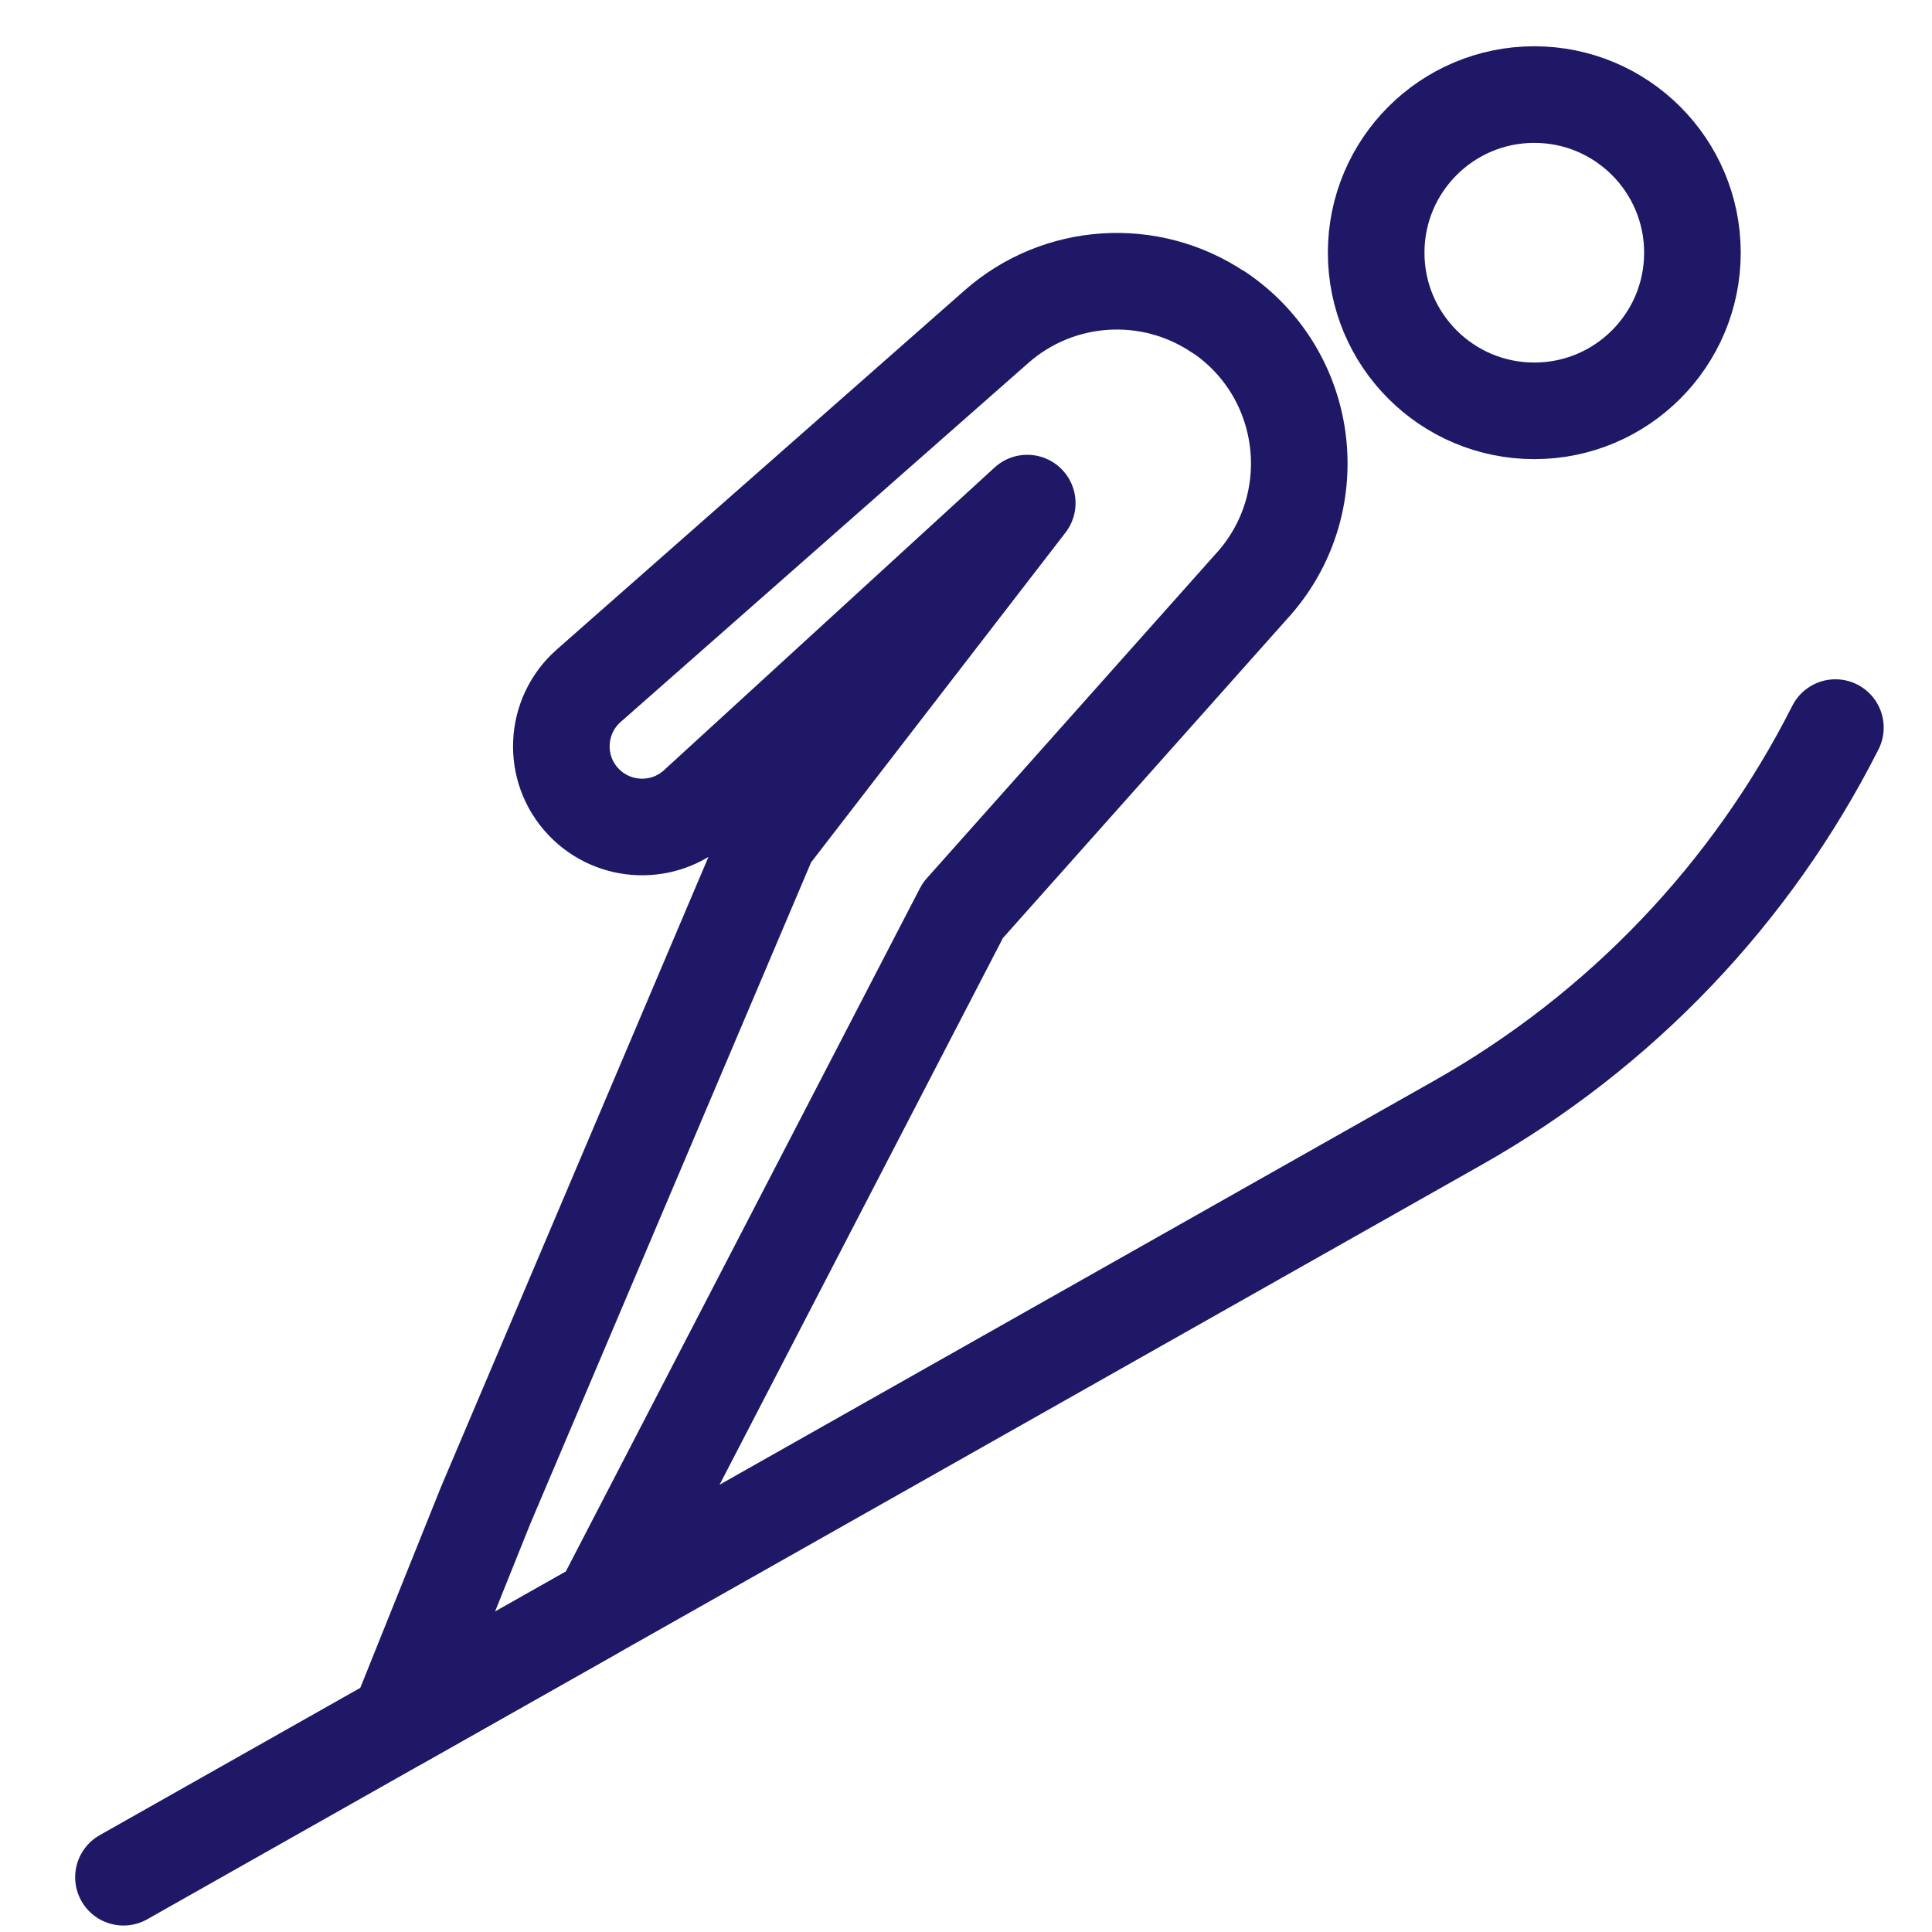
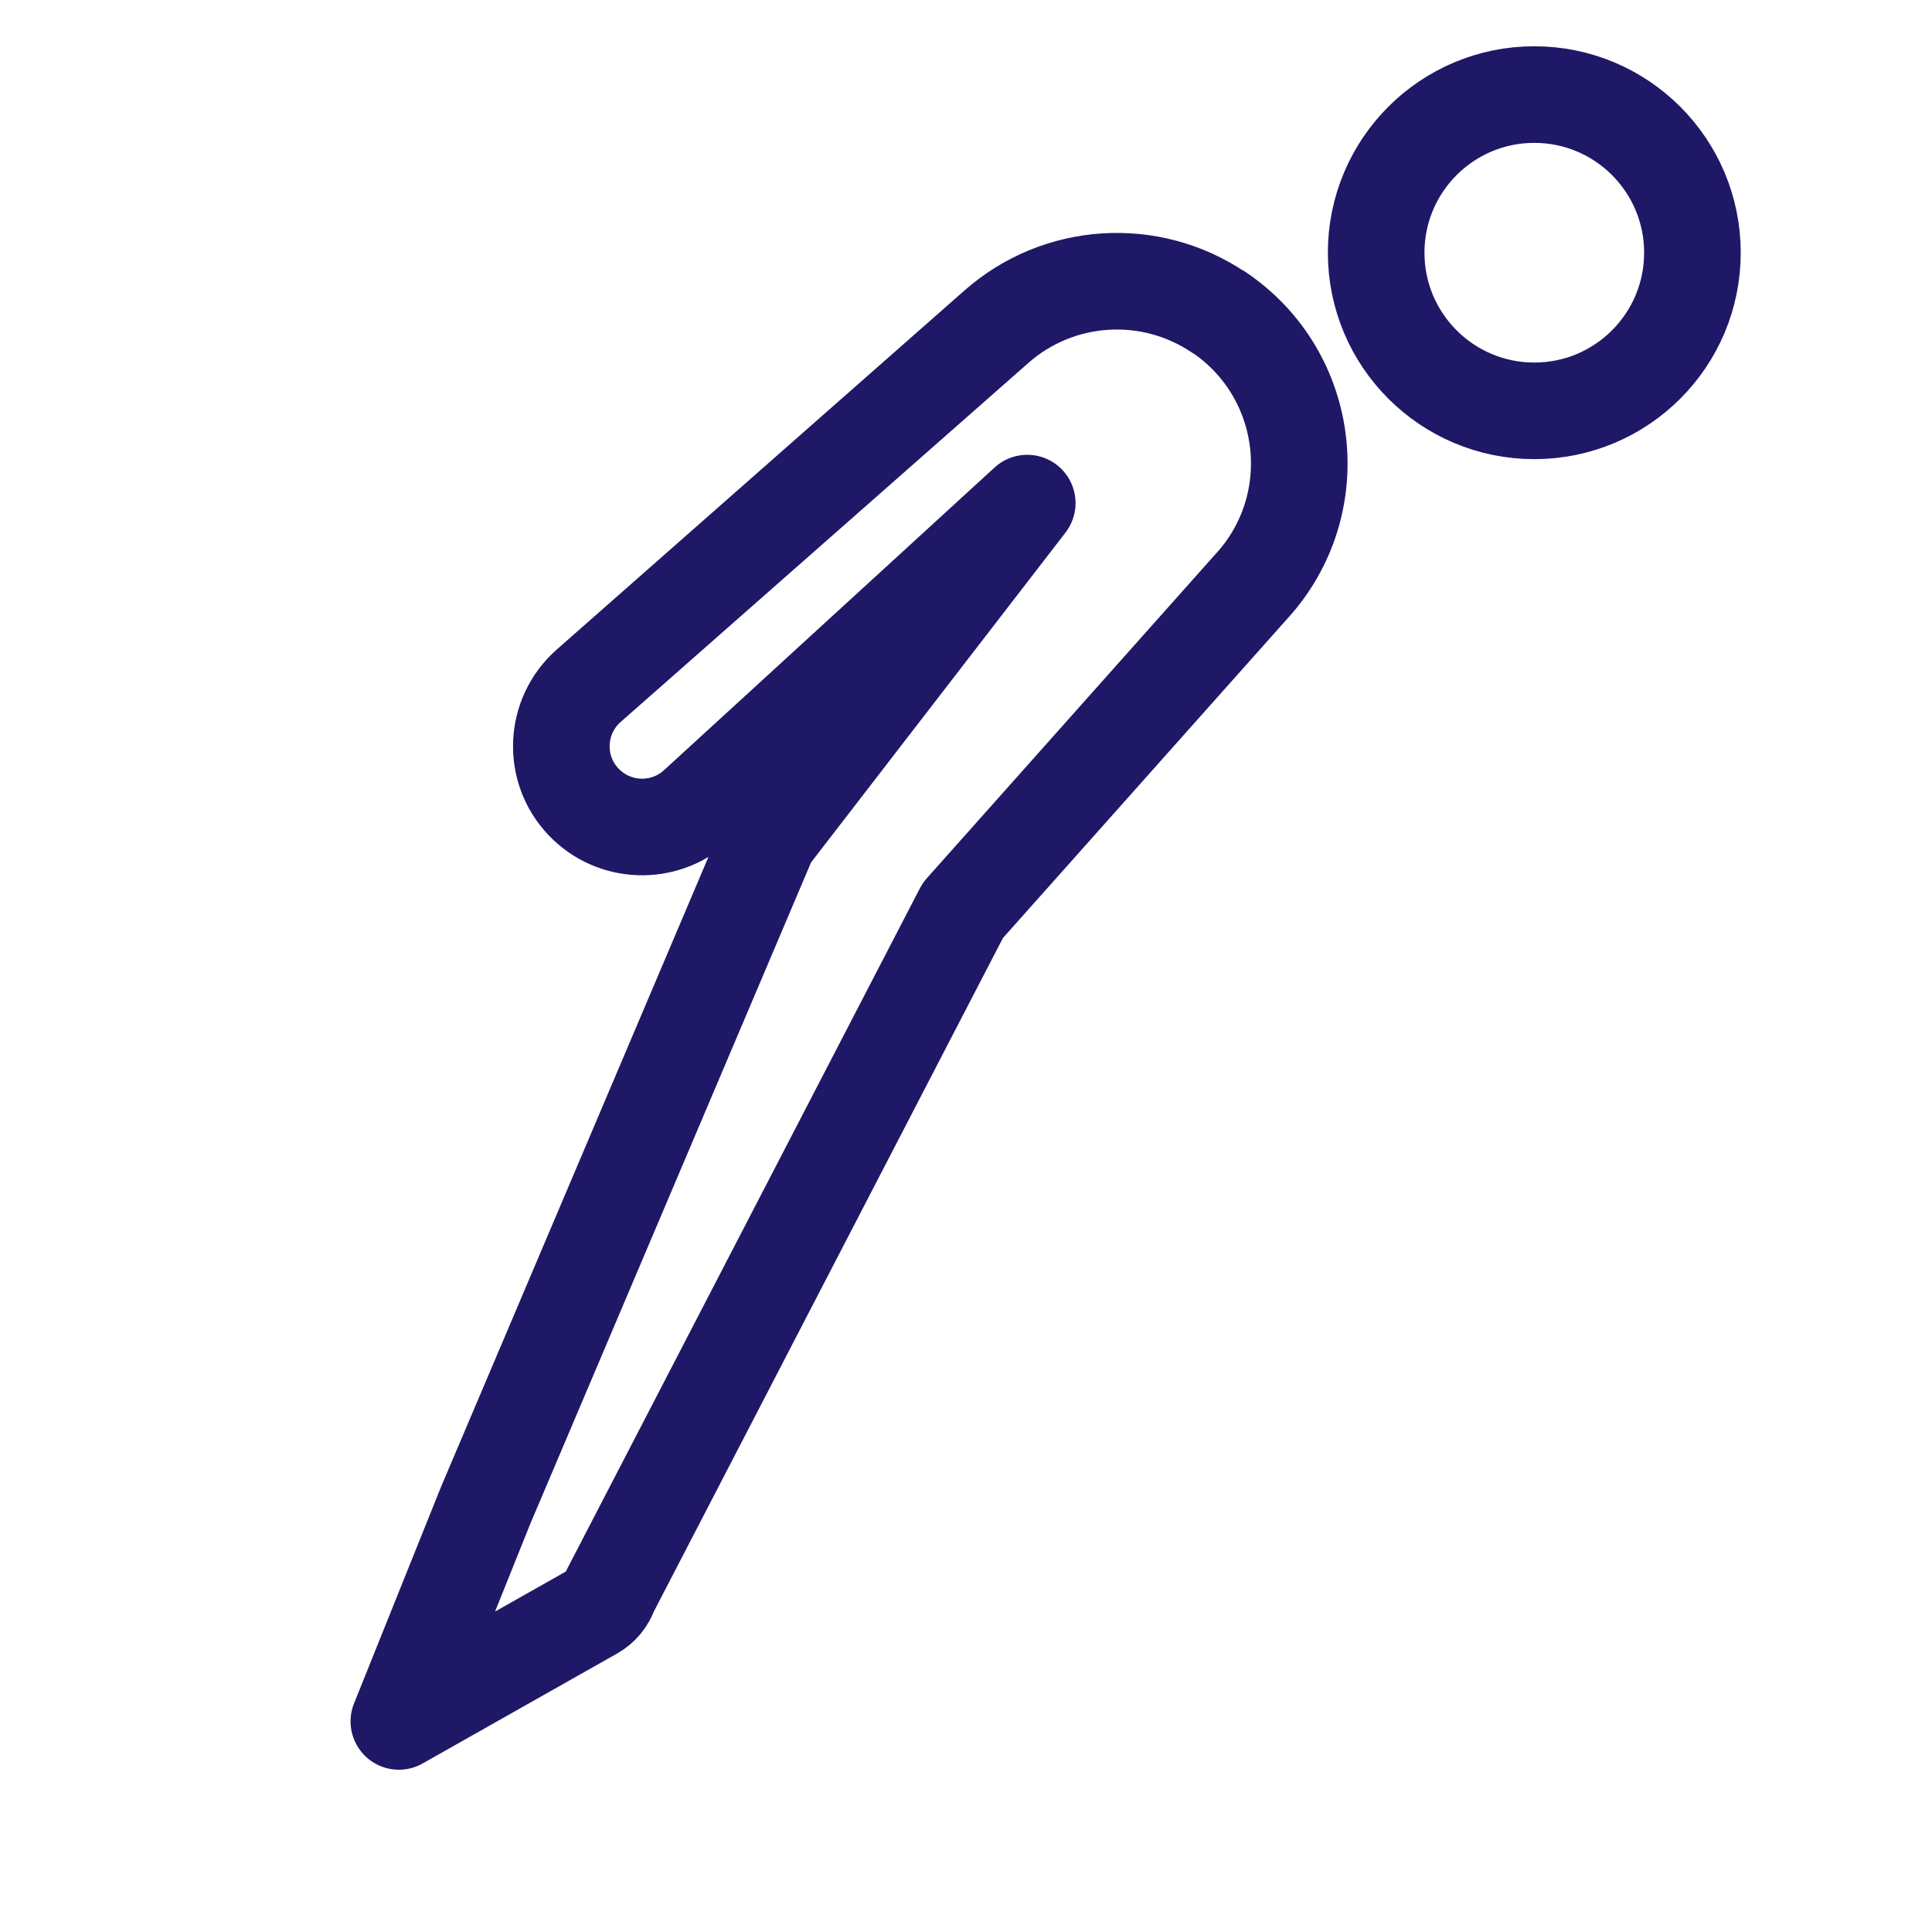
<svg xmlns="http://www.w3.org/2000/svg" id="Layer_2" data-name="Layer 2" viewBox="0 0 20 20" width="20" height="20">
  <defs>
    <style>
      .cls-1 {
        fill: none;
        stroke: #1f1866;
        stroke-linecap: round;
        stroke-linejoin: round;
      }
    </style>
  </defs>
  <circle class="cls-1" cx="15.883" cy="2.616" r="1.637" />
  <path class="cls-1" d="m12.615,3.233h0c-.711-.479-1.657-.418-2.3.149l-4.221,3.717c-.355.313-.38.859-.053,1.202h0c.314.33.834.348,1.17.041l3.423-3.134-2.673,3.465-2.933,6.909-.899,2.238,2.013-1.138c.08-.045.141-.119.171-.207h0s3.654-7.05,3.654-7.05l2.979-3.345c.788-.849.632-2.201-.329-2.848Z" />
-   <path class="cls-1" d="m19,7.532h0c-.869,1.718-2.226,3.139-3.901,4.087L1.278,19.433" />
</svg>